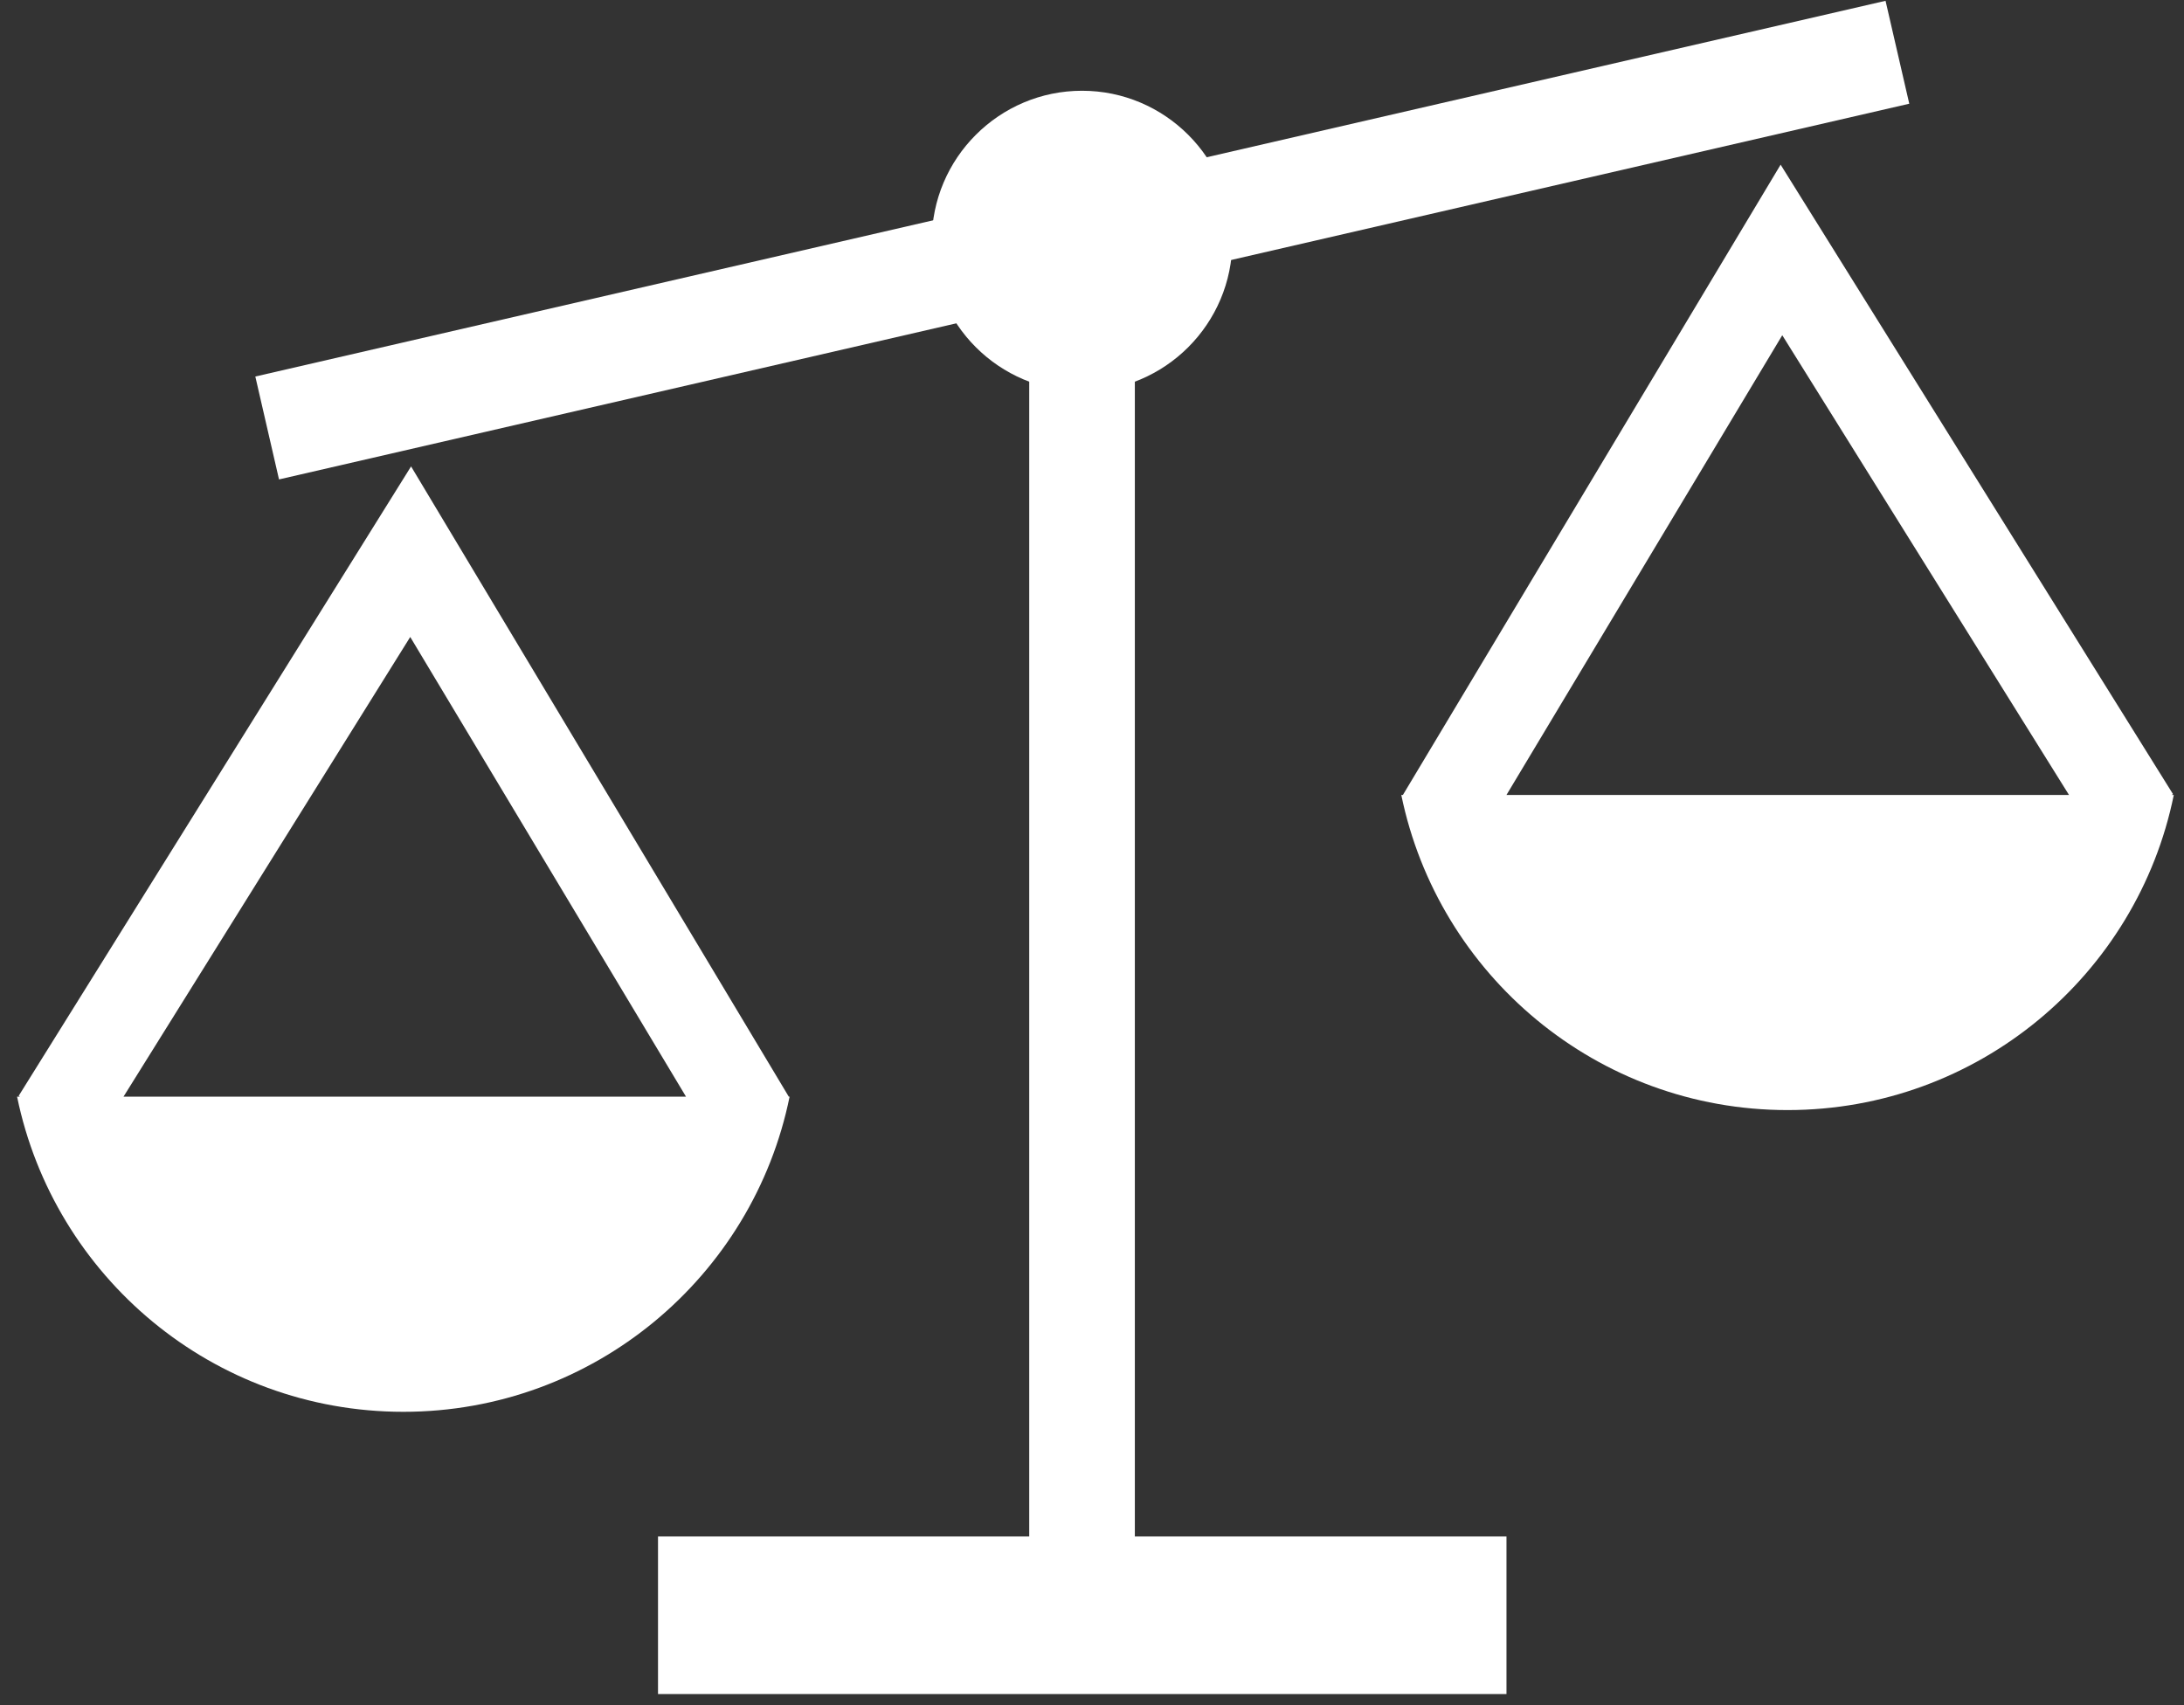
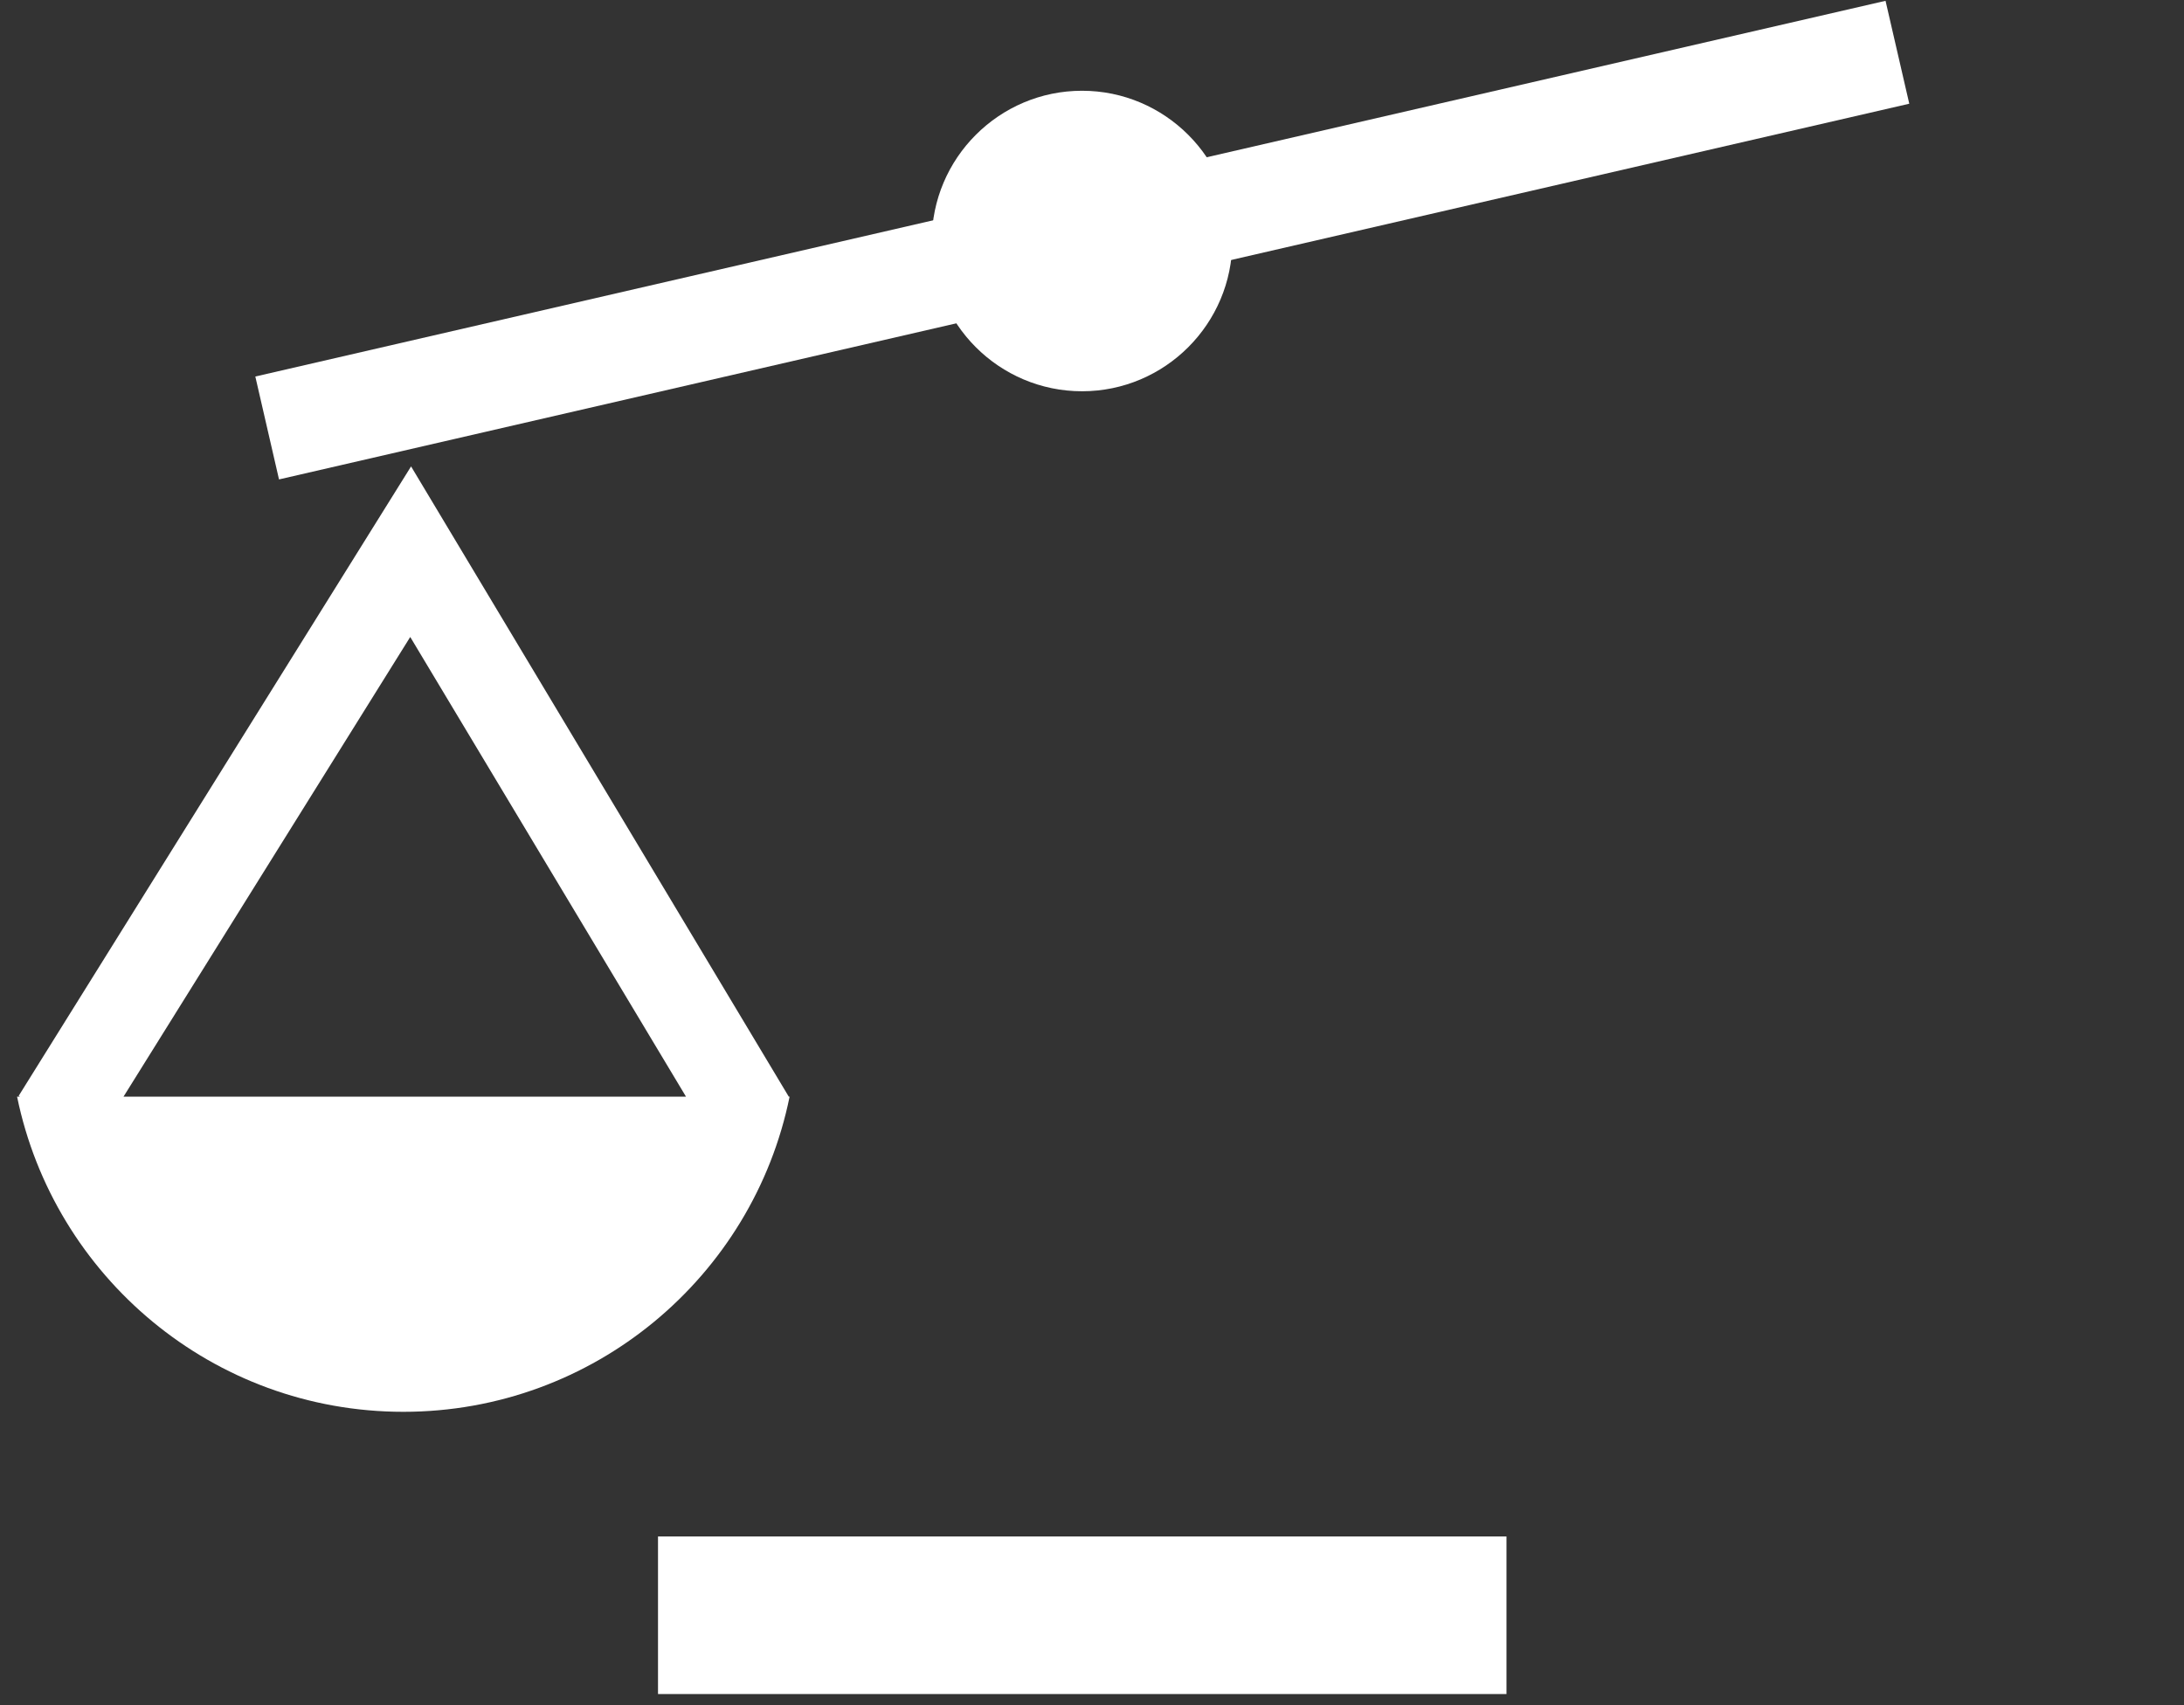
<svg xmlns="http://www.w3.org/2000/svg" width="73" height="57" viewBox="0 0 73 57" fill="none">
  <rect x="0" y="0" width="73" height="57" fill="#333333" stroke="none" />
-   <path d="M72.591 26.575L72.632 26.547L59.517 5.505L46.892 26.575H46.838C48.073 32.589 53.381 37.11 59.748 37.11C66.115 37.11 71.437 32.589 72.659 26.575H72.564H72.591ZM50.354 26.575L59.572 11.207L69.156 26.575H50.367H50.354Z" fill="white" />
  <path d="M26.365 36.662L13.74 15.592L0.625 36.634L0.666 36.662H0.571C1.806 42.676 7.115 47.197 13.482 47.197C19.849 47.197 25.171 42.676 26.392 36.662H26.338H26.365ZM4.128 36.662L13.712 21.294L22.93 36.662H4.141H4.128Z" fill="white" />
  <path d="M63.024 0.027L8.534 12.587L9.326 16.027L63.817 3.467L63.024 0.027Z" fill="white" />
  <path d="M41.19 8.057C41.19 10.827 38.936 13.08 36.167 13.08C33.398 13.08 31.144 10.827 31.144 8.057C31.144 5.288 33.398 3.034 36.167 3.034C38.936 3.034 41.19 5.288 41.19 8.057Z" fill="white" />
-   <path d="M37.932 8.057H34.402V54.011H37.932V8.057Z" fill="white" />
  <path d="M50.354 51.364H21.994V56.632H50.354V51.364Z" fill="white" />
</svg>